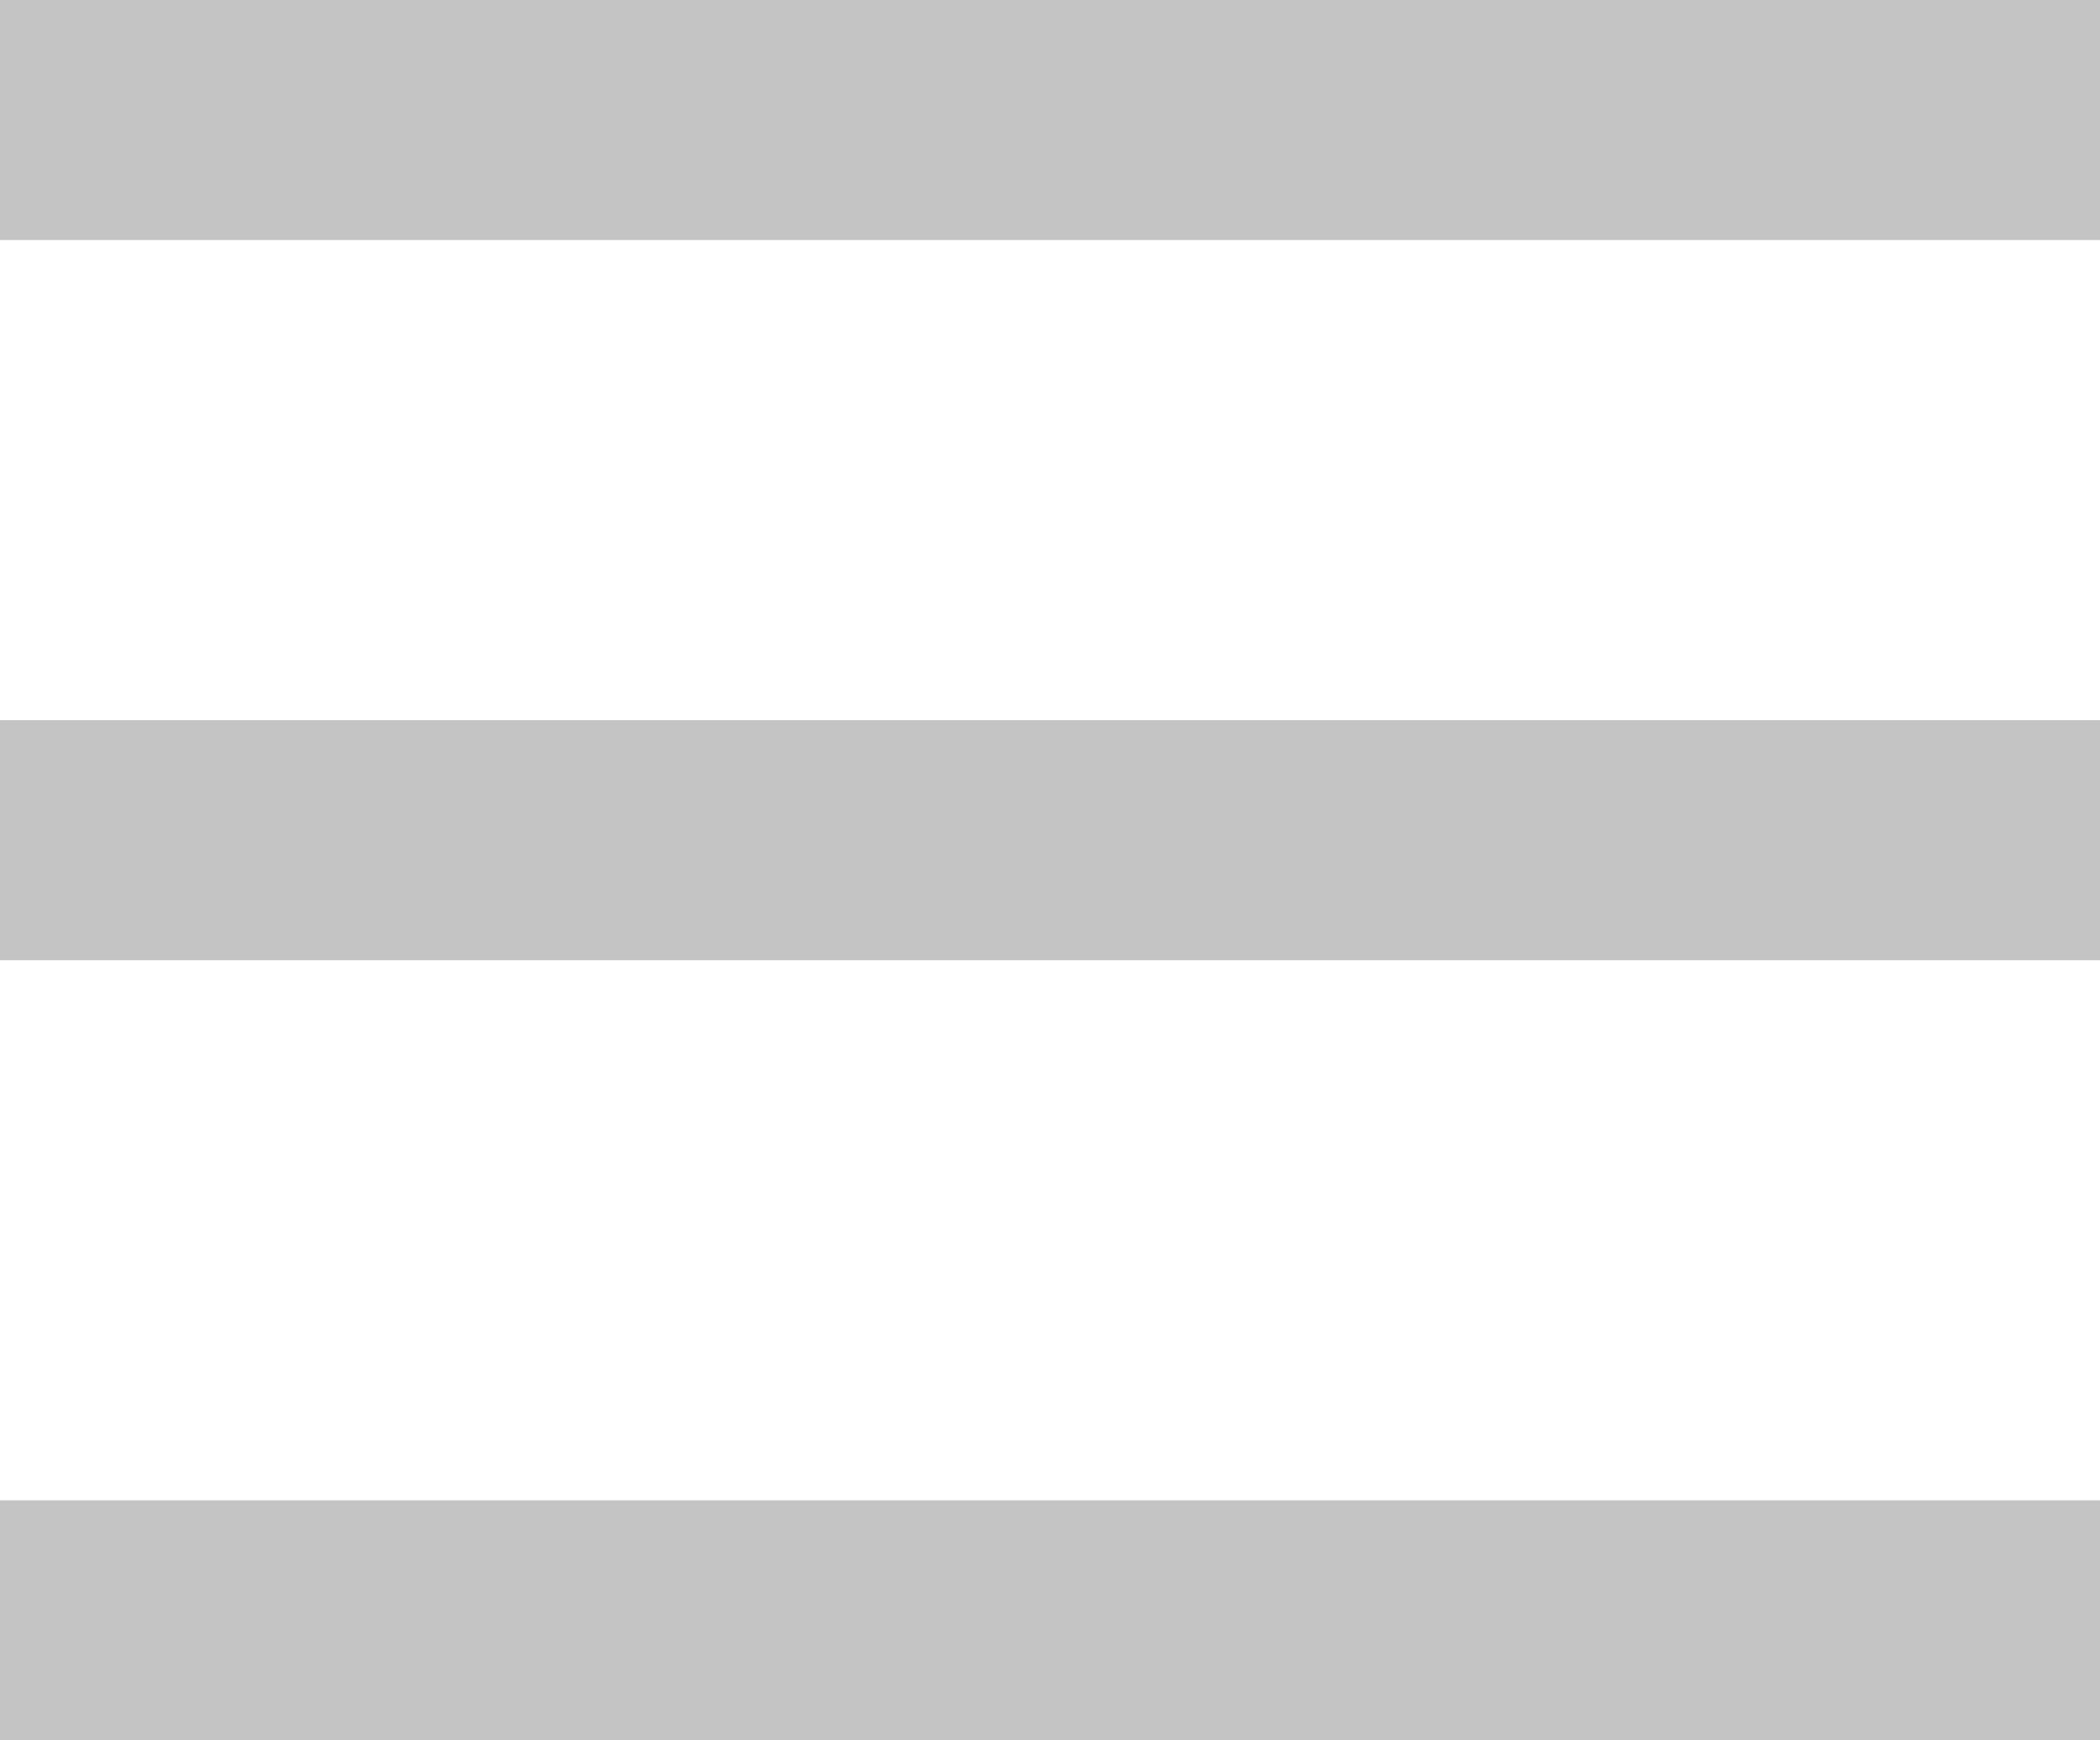
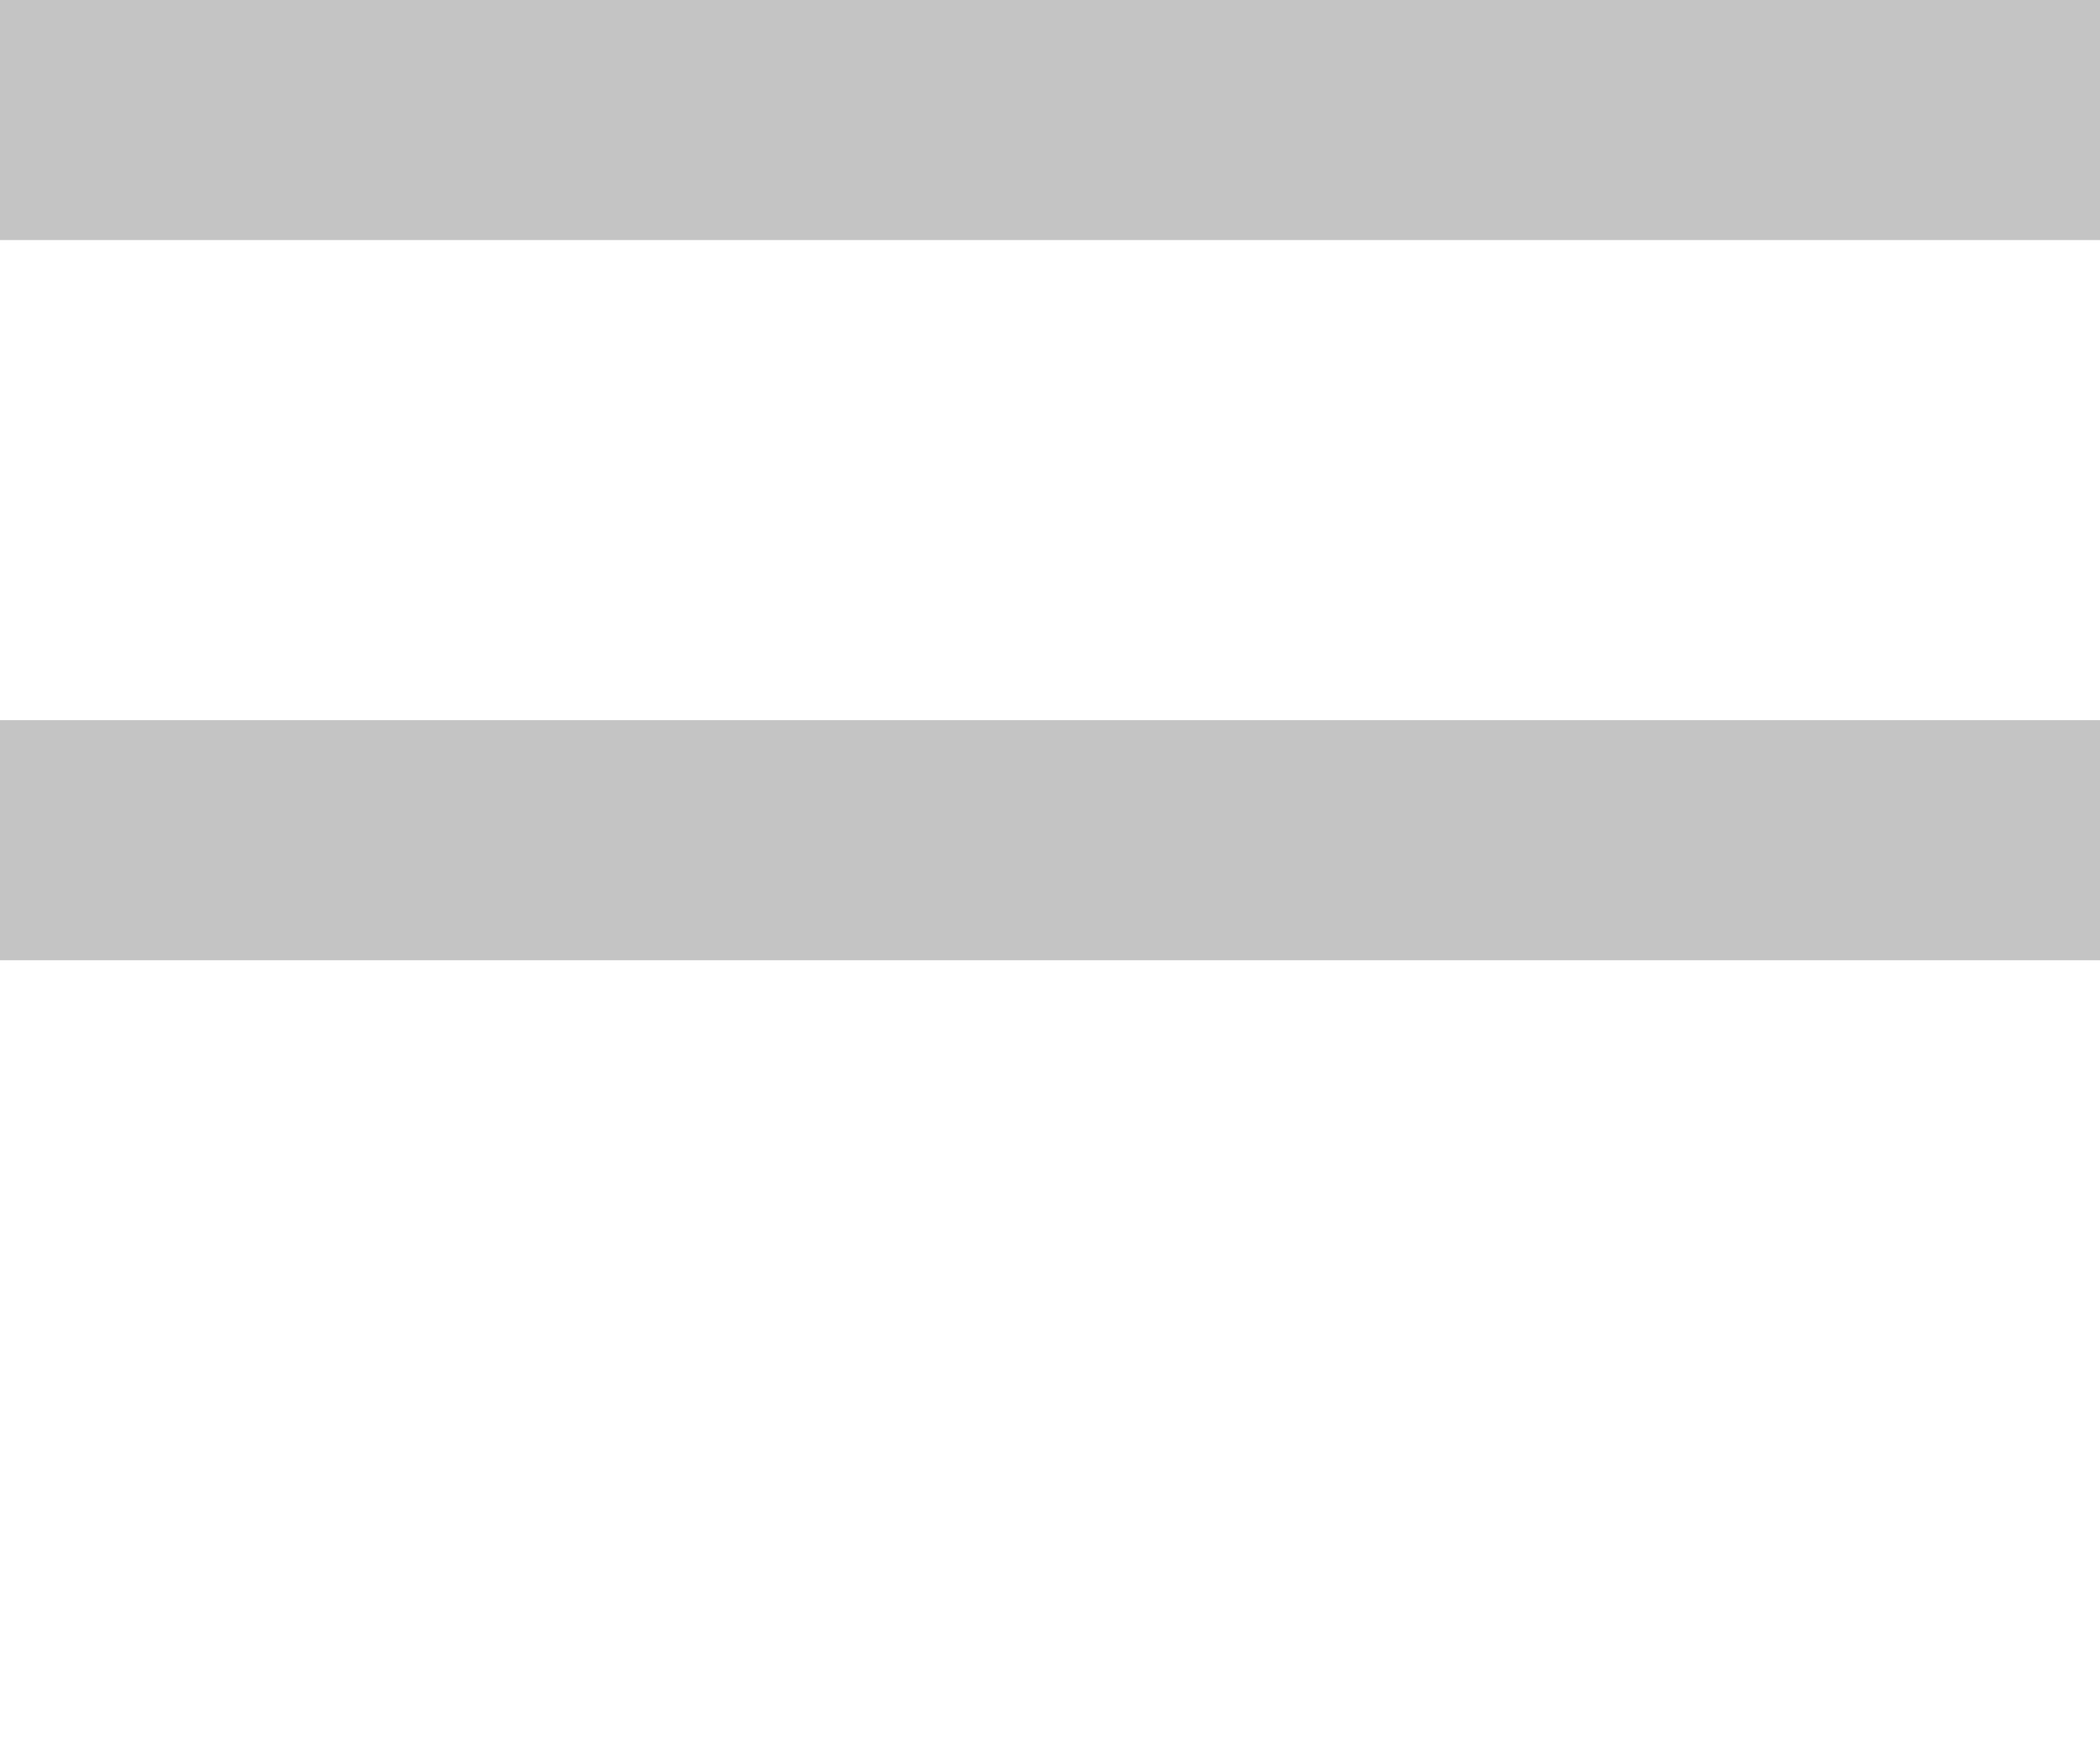
<svg xmlns="http://www.w3.org/2000/svg" width="35" height="29" viewBox="0 0 35 29" fill="none">
  <rect width="35" height="4" fill="#C4C4C4" />
  <rect y="12" width="35" height="4" fill="#C4C4C4" />
-   <rect y="25" width="35" height="4" fill="#C4C4C4" />
</svg>